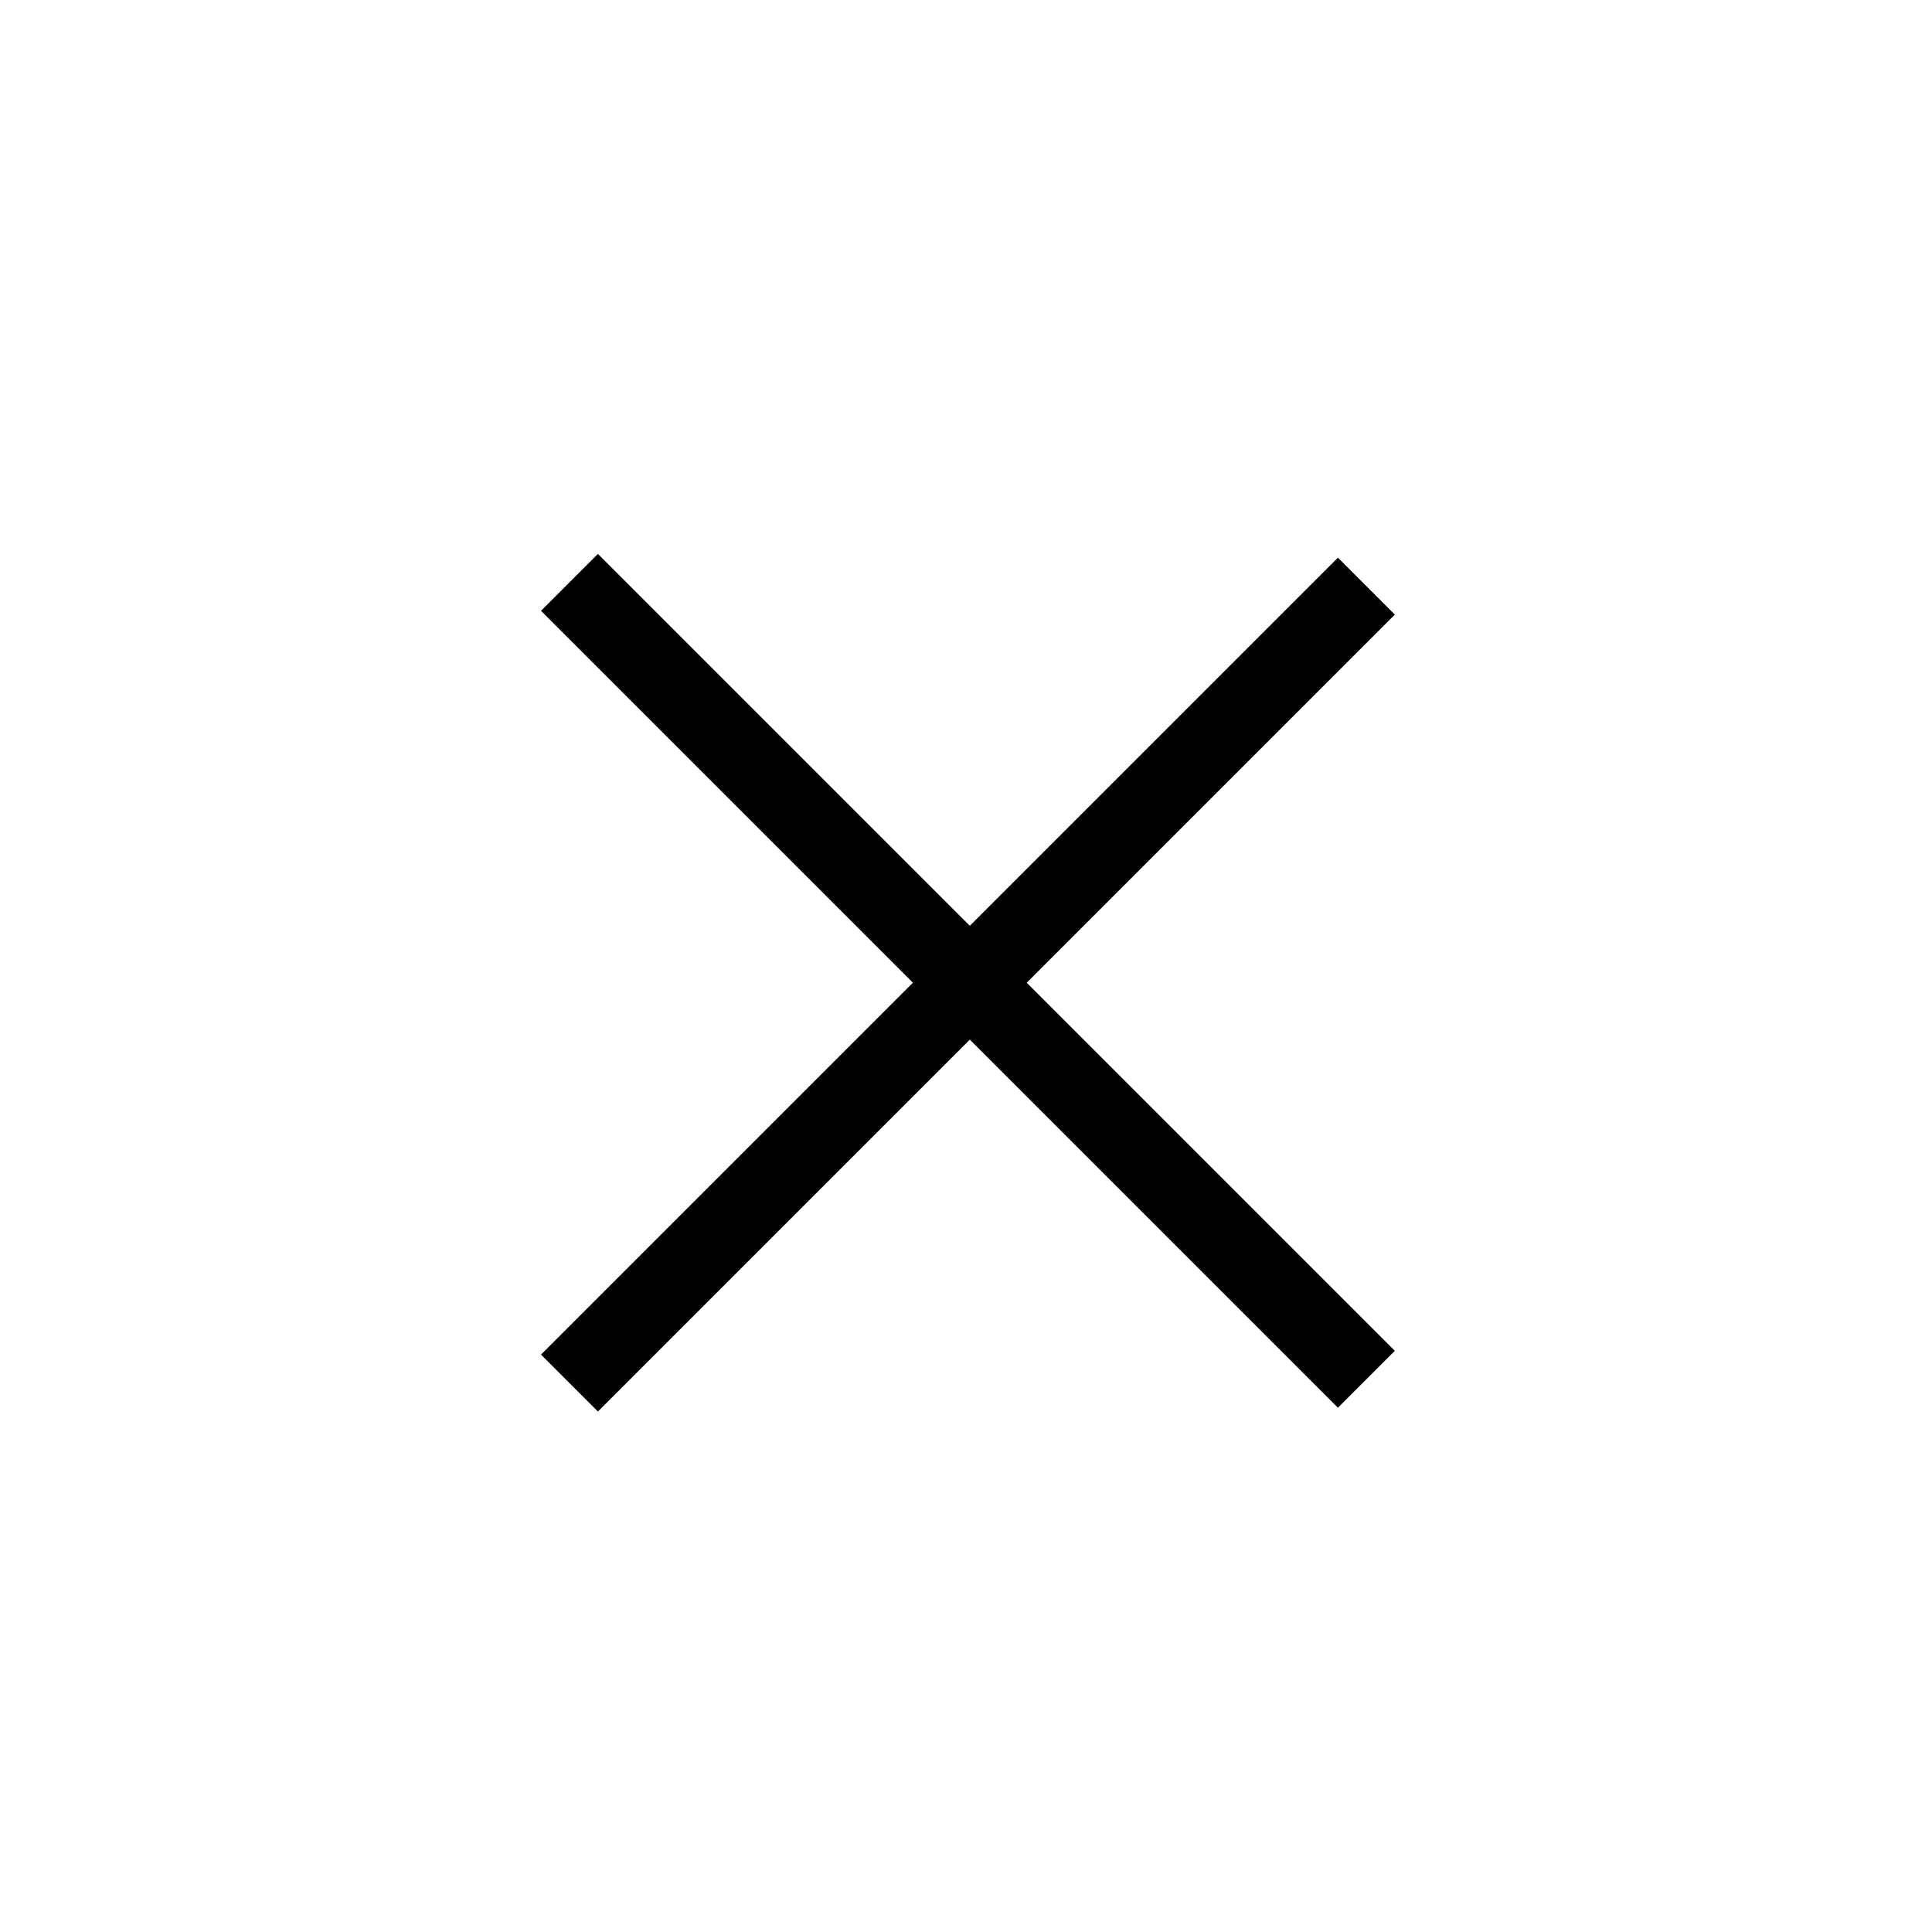
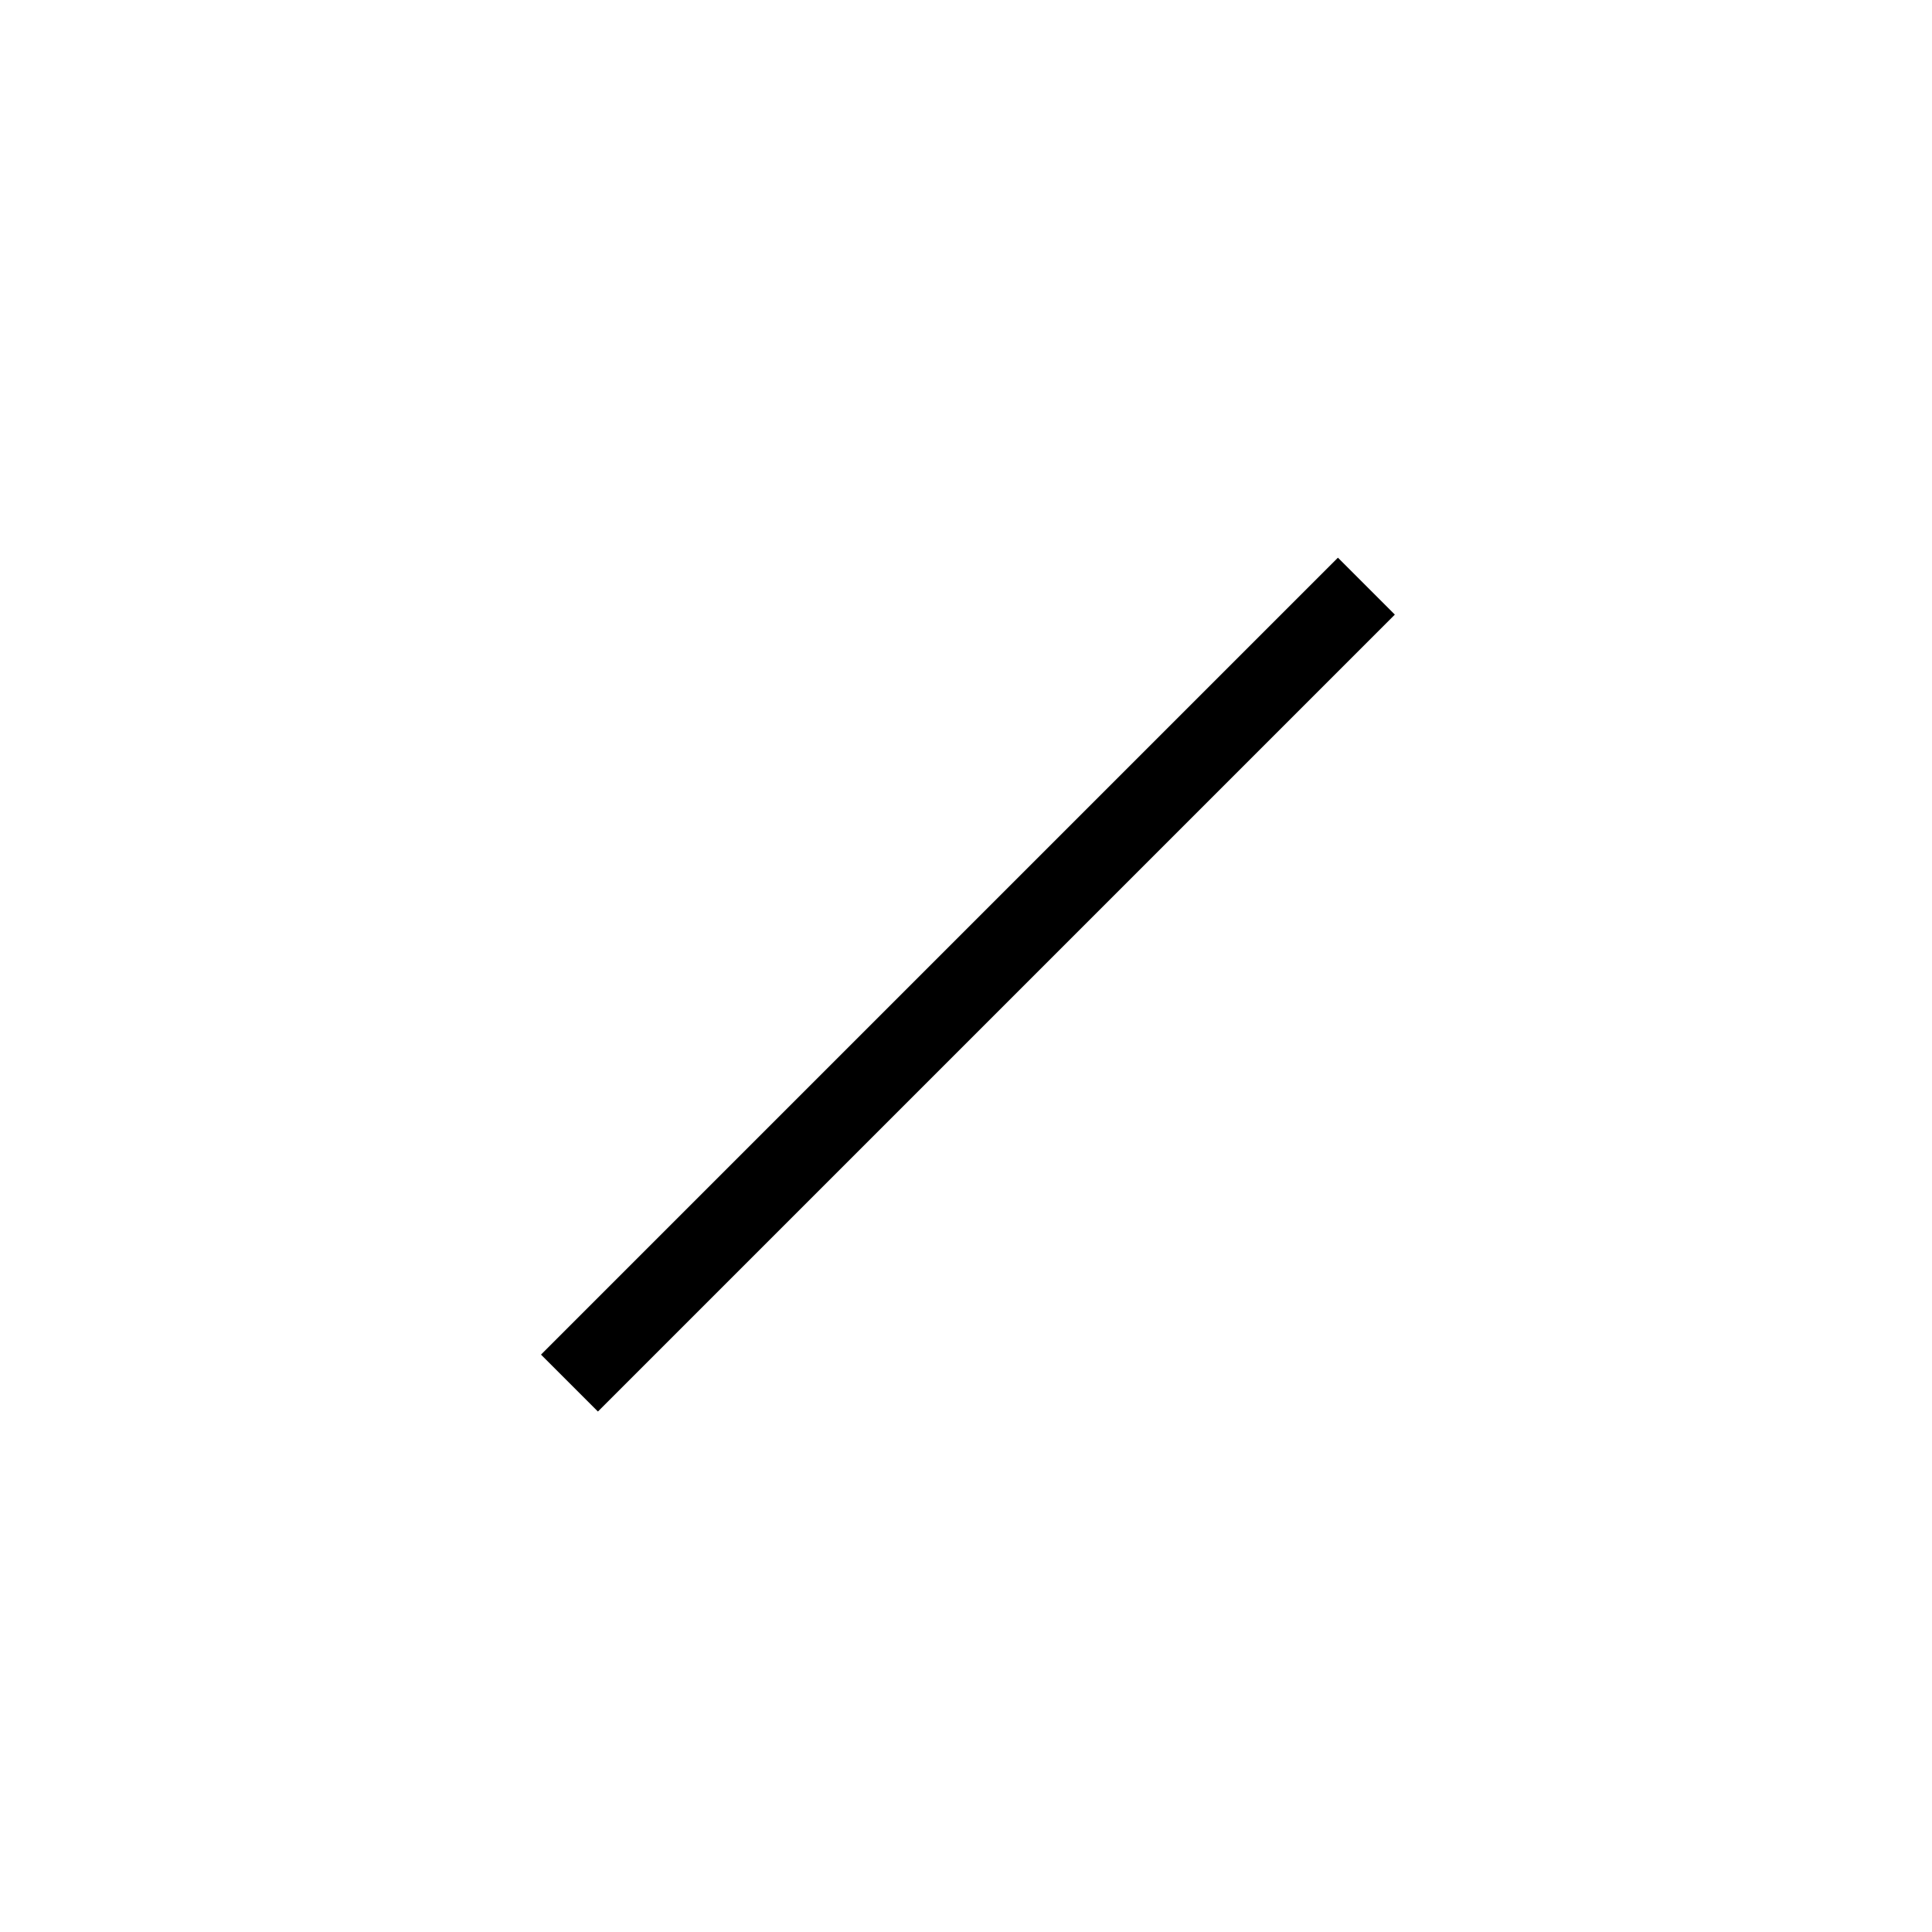
<svg xmlns="http://www.w3.org/2000/svg" width="41" height="41" viewBox="0 0 41 41" fill="none">
  <rect x="11.481" y="28.747" width="23.917" height="1.708" transform="rotate(-45 11.481 28.747)" fill="black" />
-   <rect x="28.393" y="29.874" width="23.917" height="1.708" transform="rotate(-135 28.393 29.874)" fill="black" />
</svg>